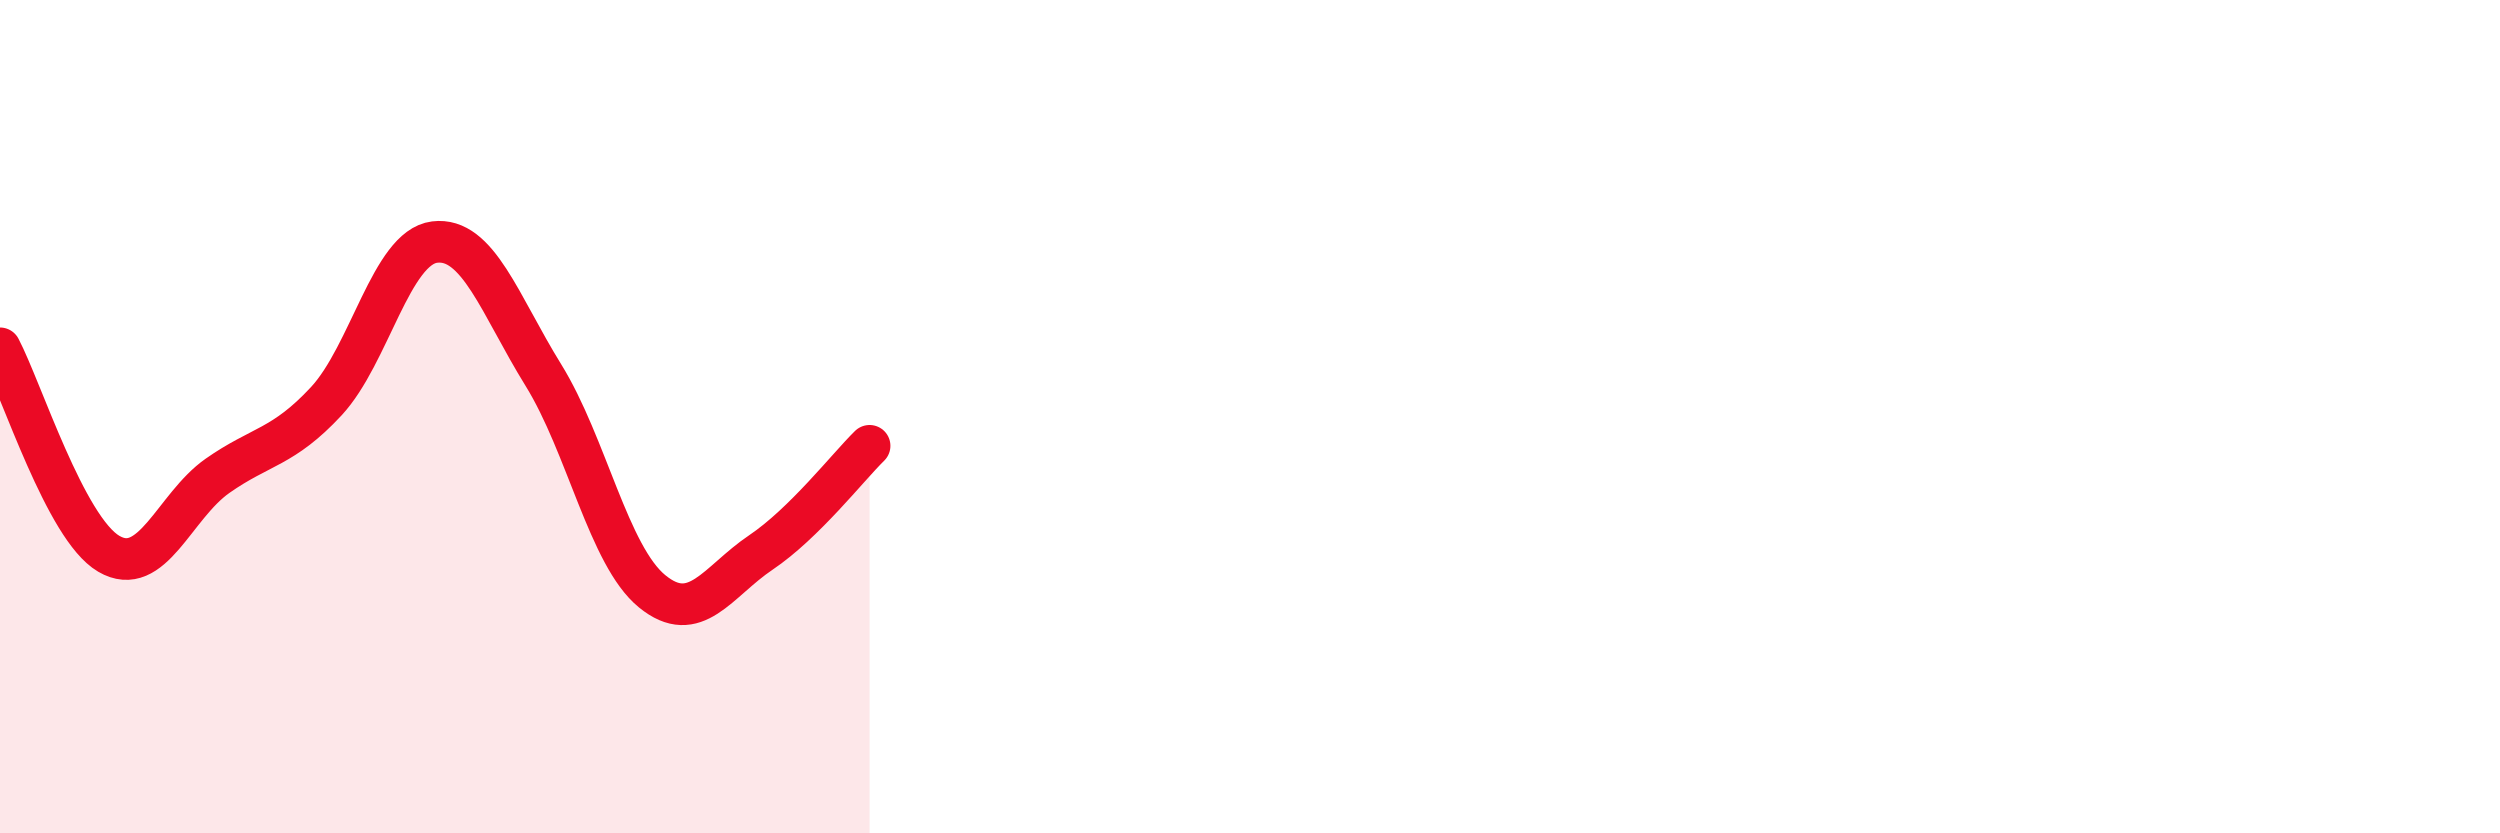
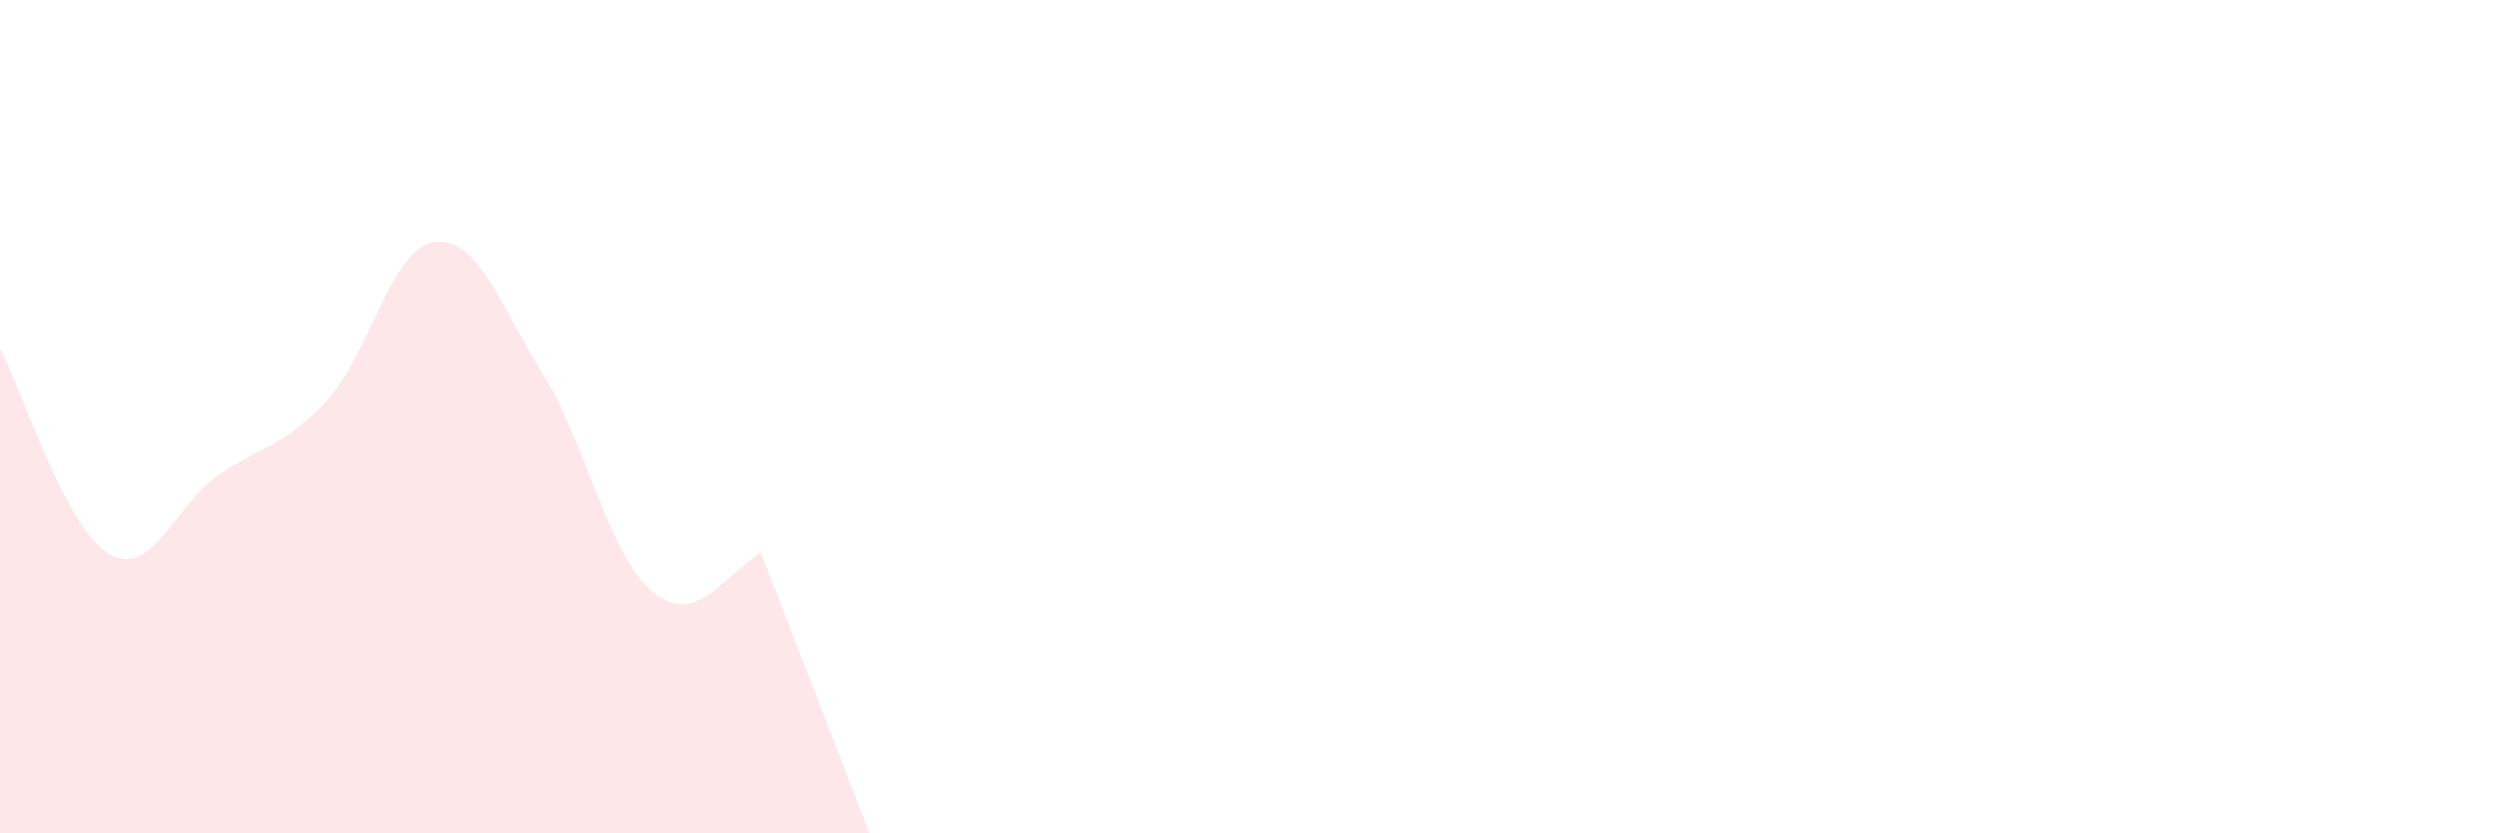
<svg xmlns="http://www.w3.org/2000/svg" width="60" height="20" viewBox="0 0 60 20">
-   <path d="M 0,8.36 C 0.52,9.35 1.57,12.68 2.61,13.29 C 3.65,13.9 4.18,12.15 5.22,11.42 C 6.26,10.69 6.79,10.75 7.83,9.63 C 8.87,8.51 9.39,5.94 10.43,5.81 C 11.47,5.68 12,7.32 13.04,9 C 14.08,10.68 14.61,13.34 15.65,14.19 C 16.69,15.04 17.22,13.96 18.26,13.26 C 19.3,12.56 20.35,11.21 20.87,10.7L20.87 20L0 20Z" fill="#EB0A25" opacity="0.1" stroke-linecap="round" stroke-linejoin="round" />
-   <path d="M 0,8.36 C 0.52,9.35 1.57,12.68 2.61,13.29 C 3.65,13.9 4.18,12.15 5.22,11.42 C 6.26,10.69 6.79,10.75 7.83,9.63 C 8.87,8.51 9.39,5.94 10.43,5.81 C 11.47,5.68 12,7.32 13.04,9 C 14.08,10.68 14.61,13.34 15.65,14.19 C 16.69,15.04 17.22,13.96 18.26,13.26 C 19.3,12.56 20.35,11.21 20.87,10.7" stroke="#EB0A25" stroke-width="1" fill="none" stroke-linecap="round" stroke-linejoin="round" />
+   <path d="M 0,8.36 C 0.52,9.35 1.57,12.68 2.61,13.29 C 3.65,13.9 4.18,12.15 5.22,11.42 C 6.26,10.69 6.79,10.75 7.83,9.63 C 8.87,8.51 9.39,5.94 10.43,5.81 C 11.47,5.68 12,7.32 13.04,9 C 14.08,10.68 14.61,13.34 15.65,14.19 C 16.69,15.04 17.22,13.96 18.26,13.26 L20.87 20L0 20Z" fill="#EB0A25" opacity="0.1" stroke-linecap="round" stroke-linejoin="round" />
</svg>